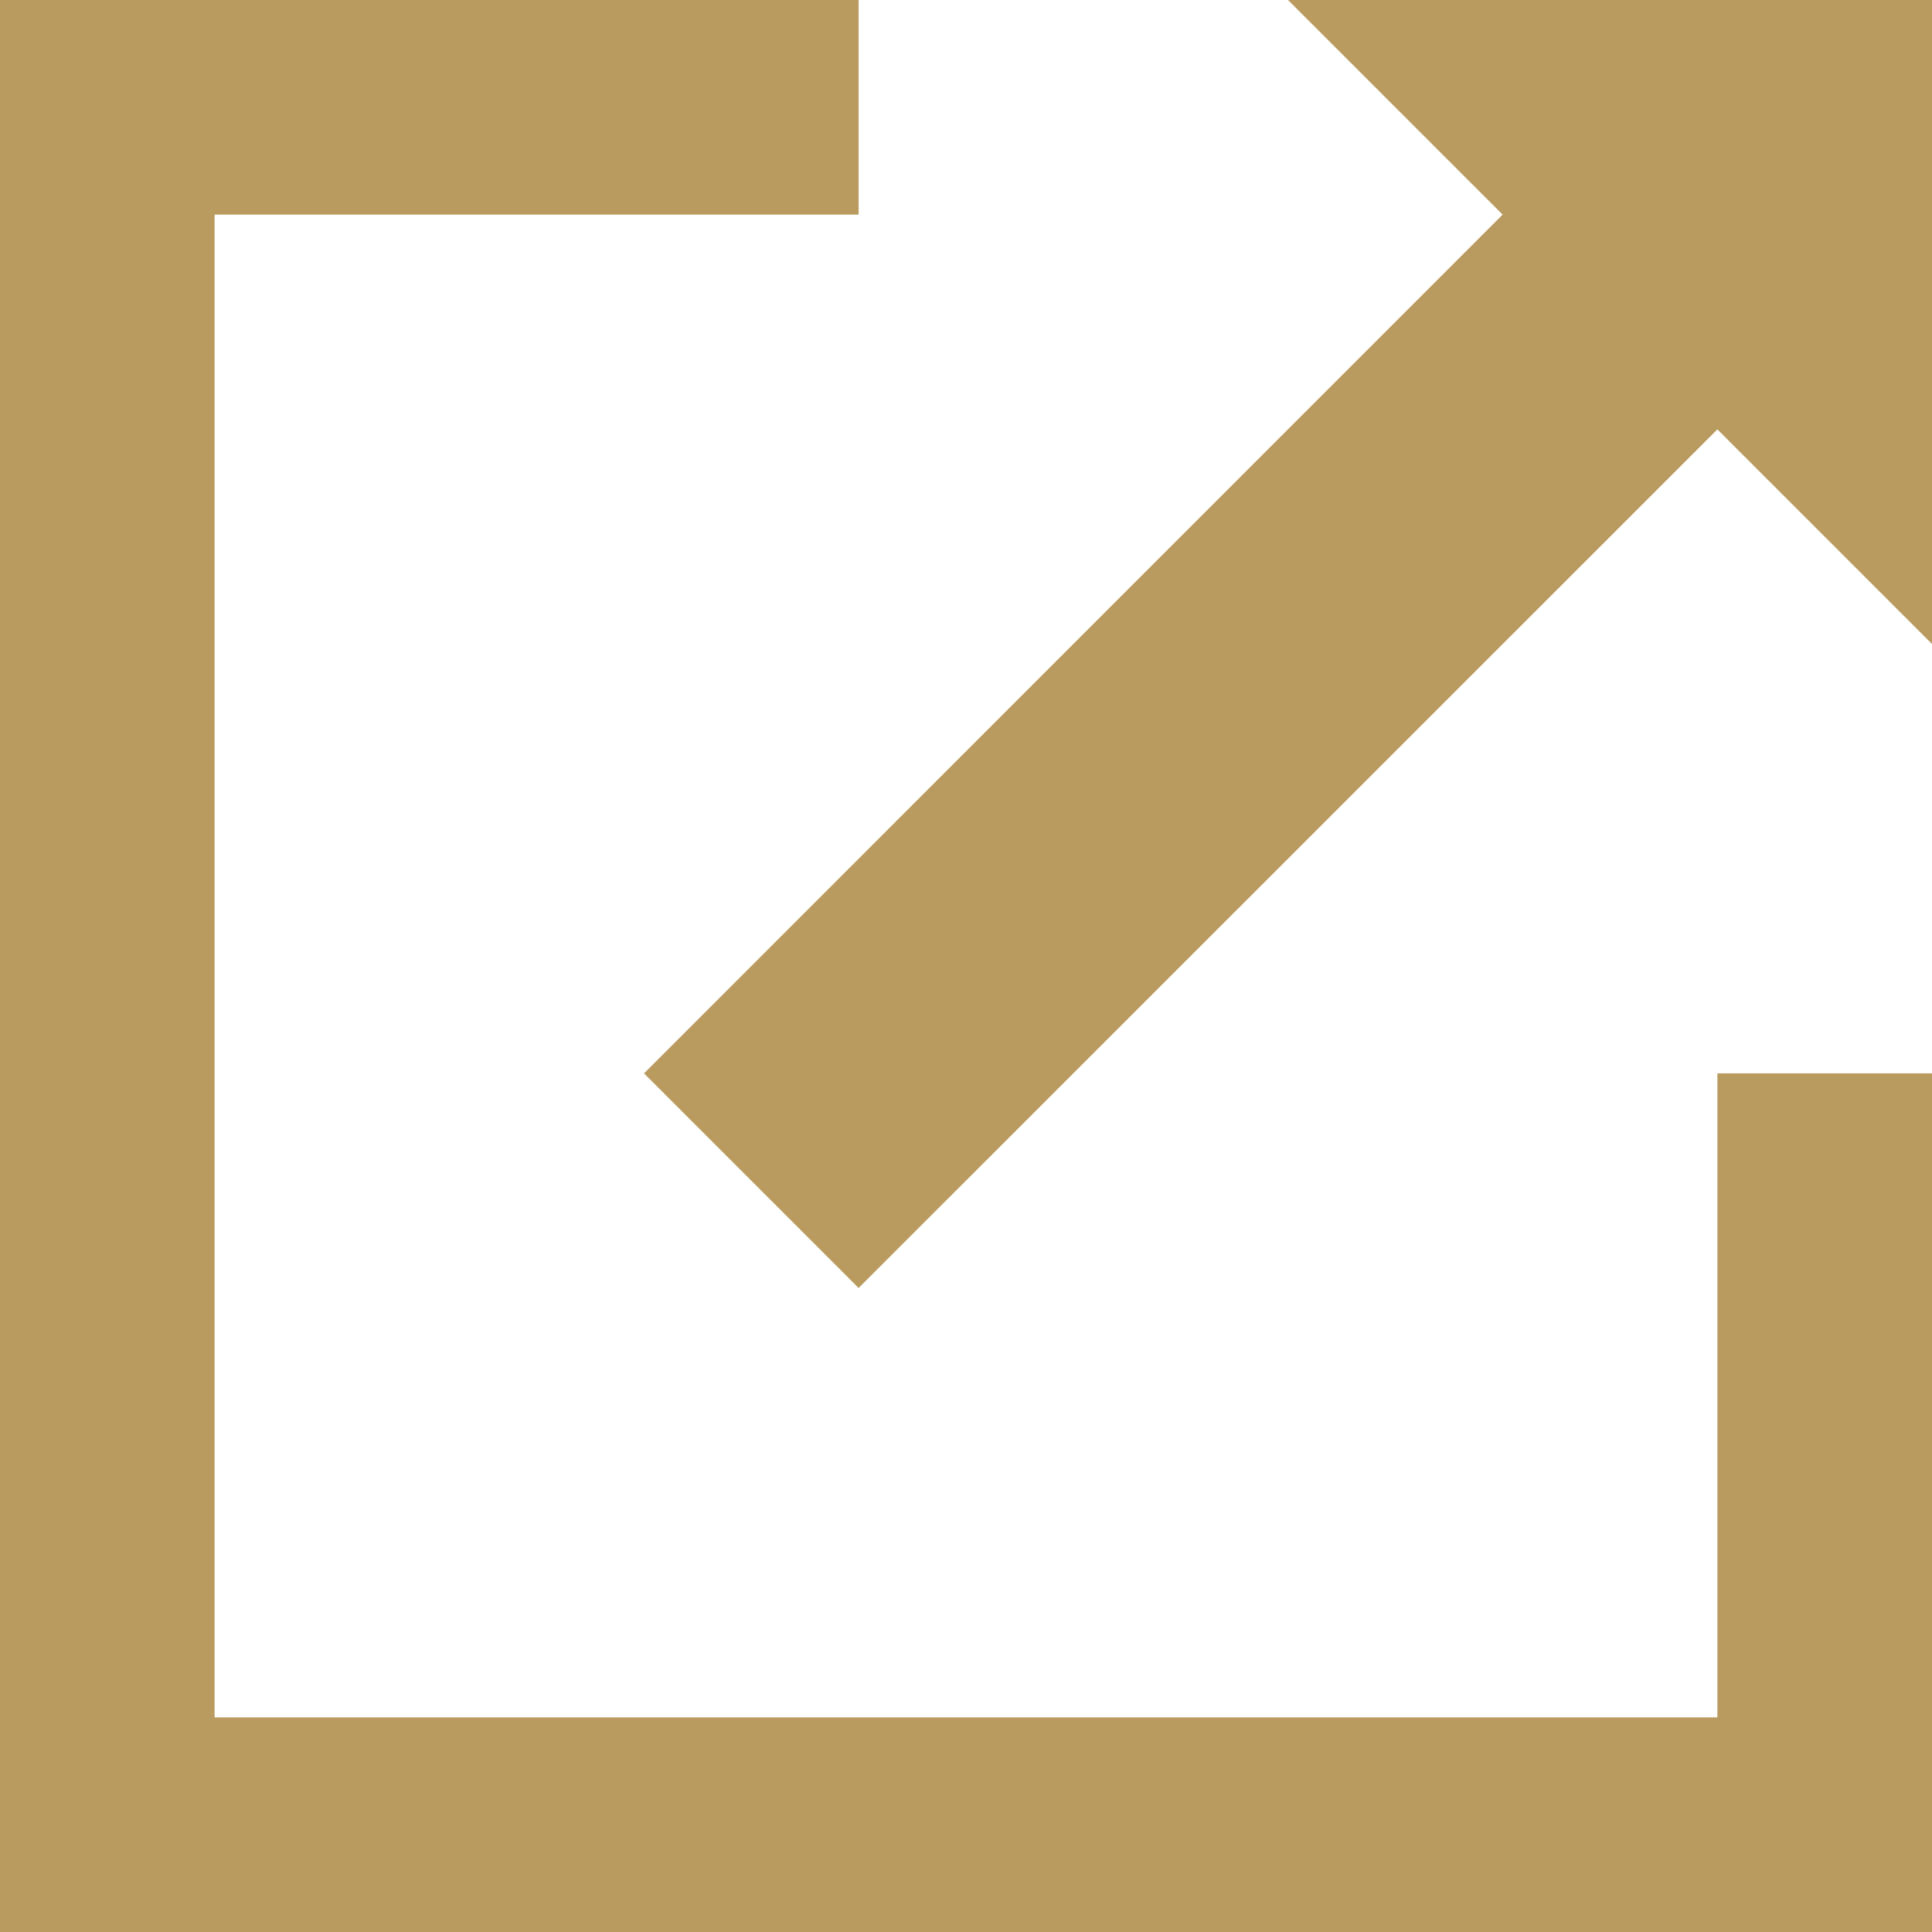
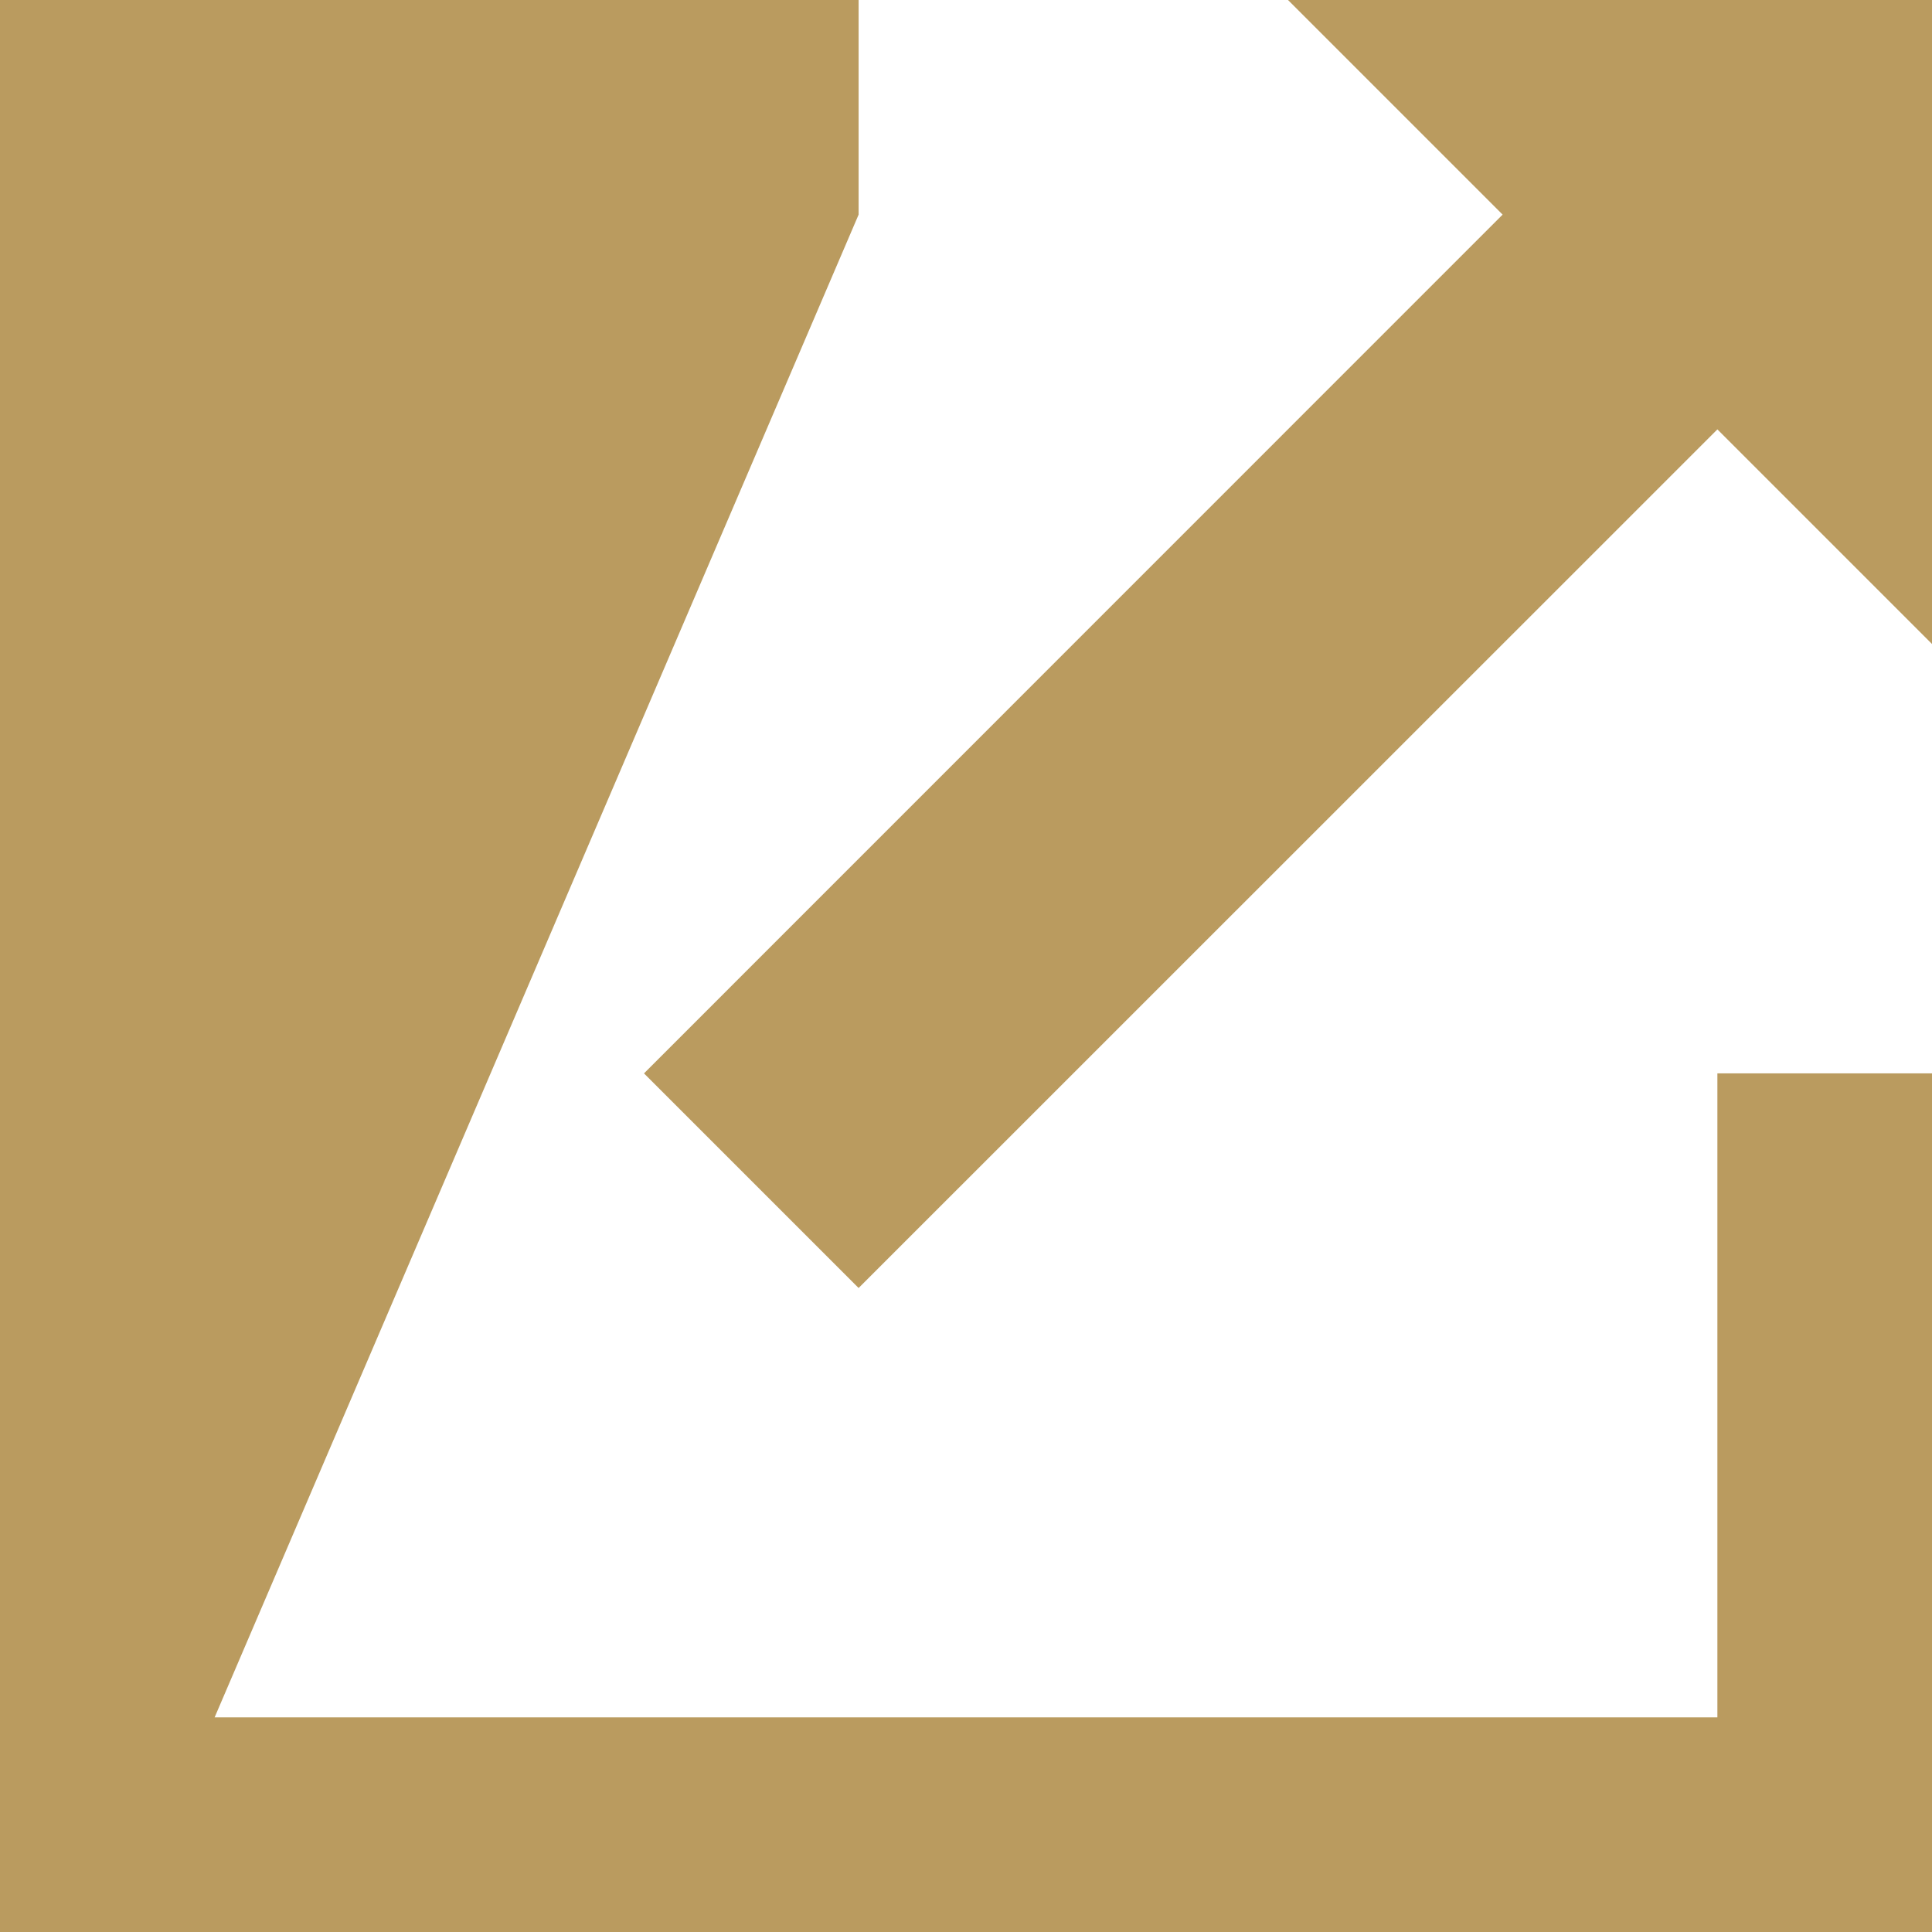
<svg xmlns="http://www.w3.org/2000/svg" width="12px" height="12px" viewBox="0 0 12 12" version="1.1">
  <title>Shape</title>
  <desc>Created with Sketch.</desc>
  <defs />
  <g id="Desktop-2" stroke="none" stroke-width="1" fill="none" fill-rule="evenodd">
    <g id="5.1-Dla-mediów---Biuro-prasowe" transform="translate(-724, -660)" fill-rule="nonzero" fill="#BA9B5F">
      <g id="Group-6" transform="translate(662, 656)">
        <g id="noun_1143033_cc" transform="translate(62, 4)">
          <g id="Group">
            <g id="Shape">
-               <path d="M12,12 L0,12 L0,0 L5.333,0 L5.333,1.333 L1.333,1.333 L1.333,10.667 L10.667,10.667 L10.667,6.667 L12,6.667 L12,12 Z M9.333,1.333 L8,0 L12,0 L12,4 L10.667,2.667 L5.333,8 L4,6.667 L9.333,1.333 Z" />
+               <path d="M12,12 L0,12 L0,0 L5.333,0 L5.333,1.333 L1.333,10.667 L10.667,10.667 L10.667,6.667 L12,6.667 L12,12 Z M9.333,1.333 L8,0 L12,0 L12,4 L10.667,2.667 L5.333,8 L4,6.667 L9.333,1.333 Z" />
            </g>
          </g>
        </g>
      </g>
    </g>
  </g>
</svg>